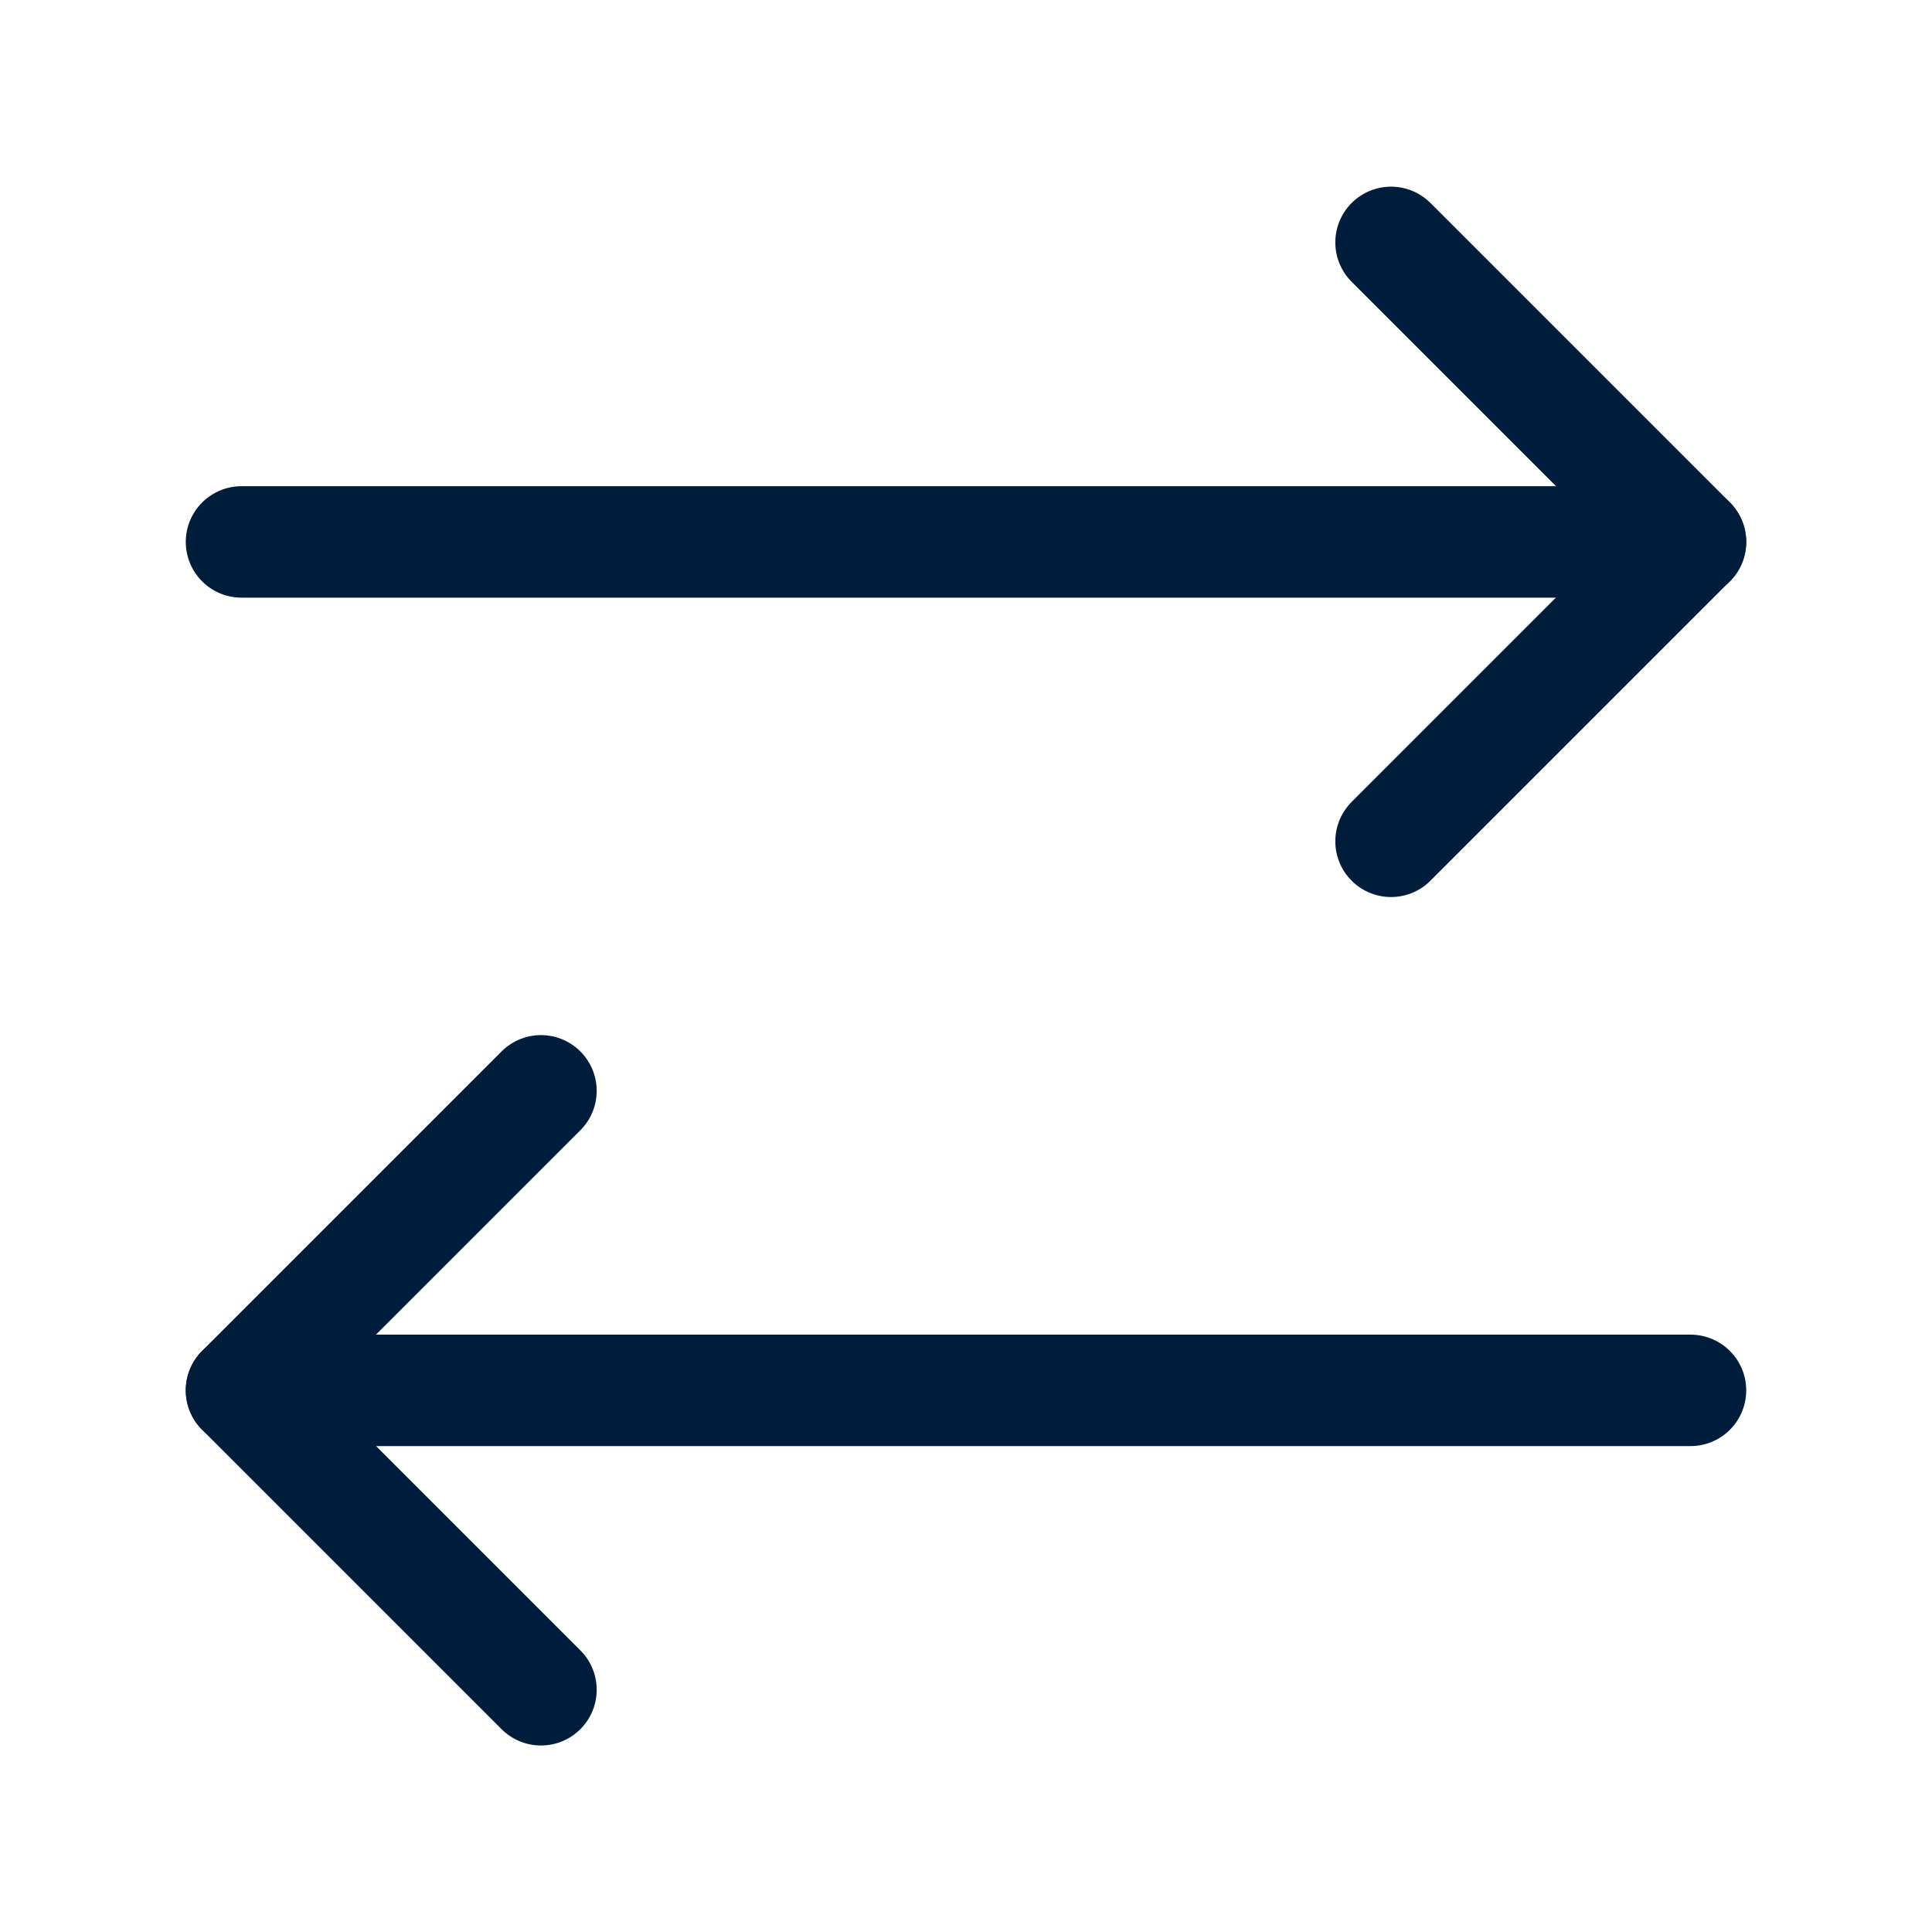
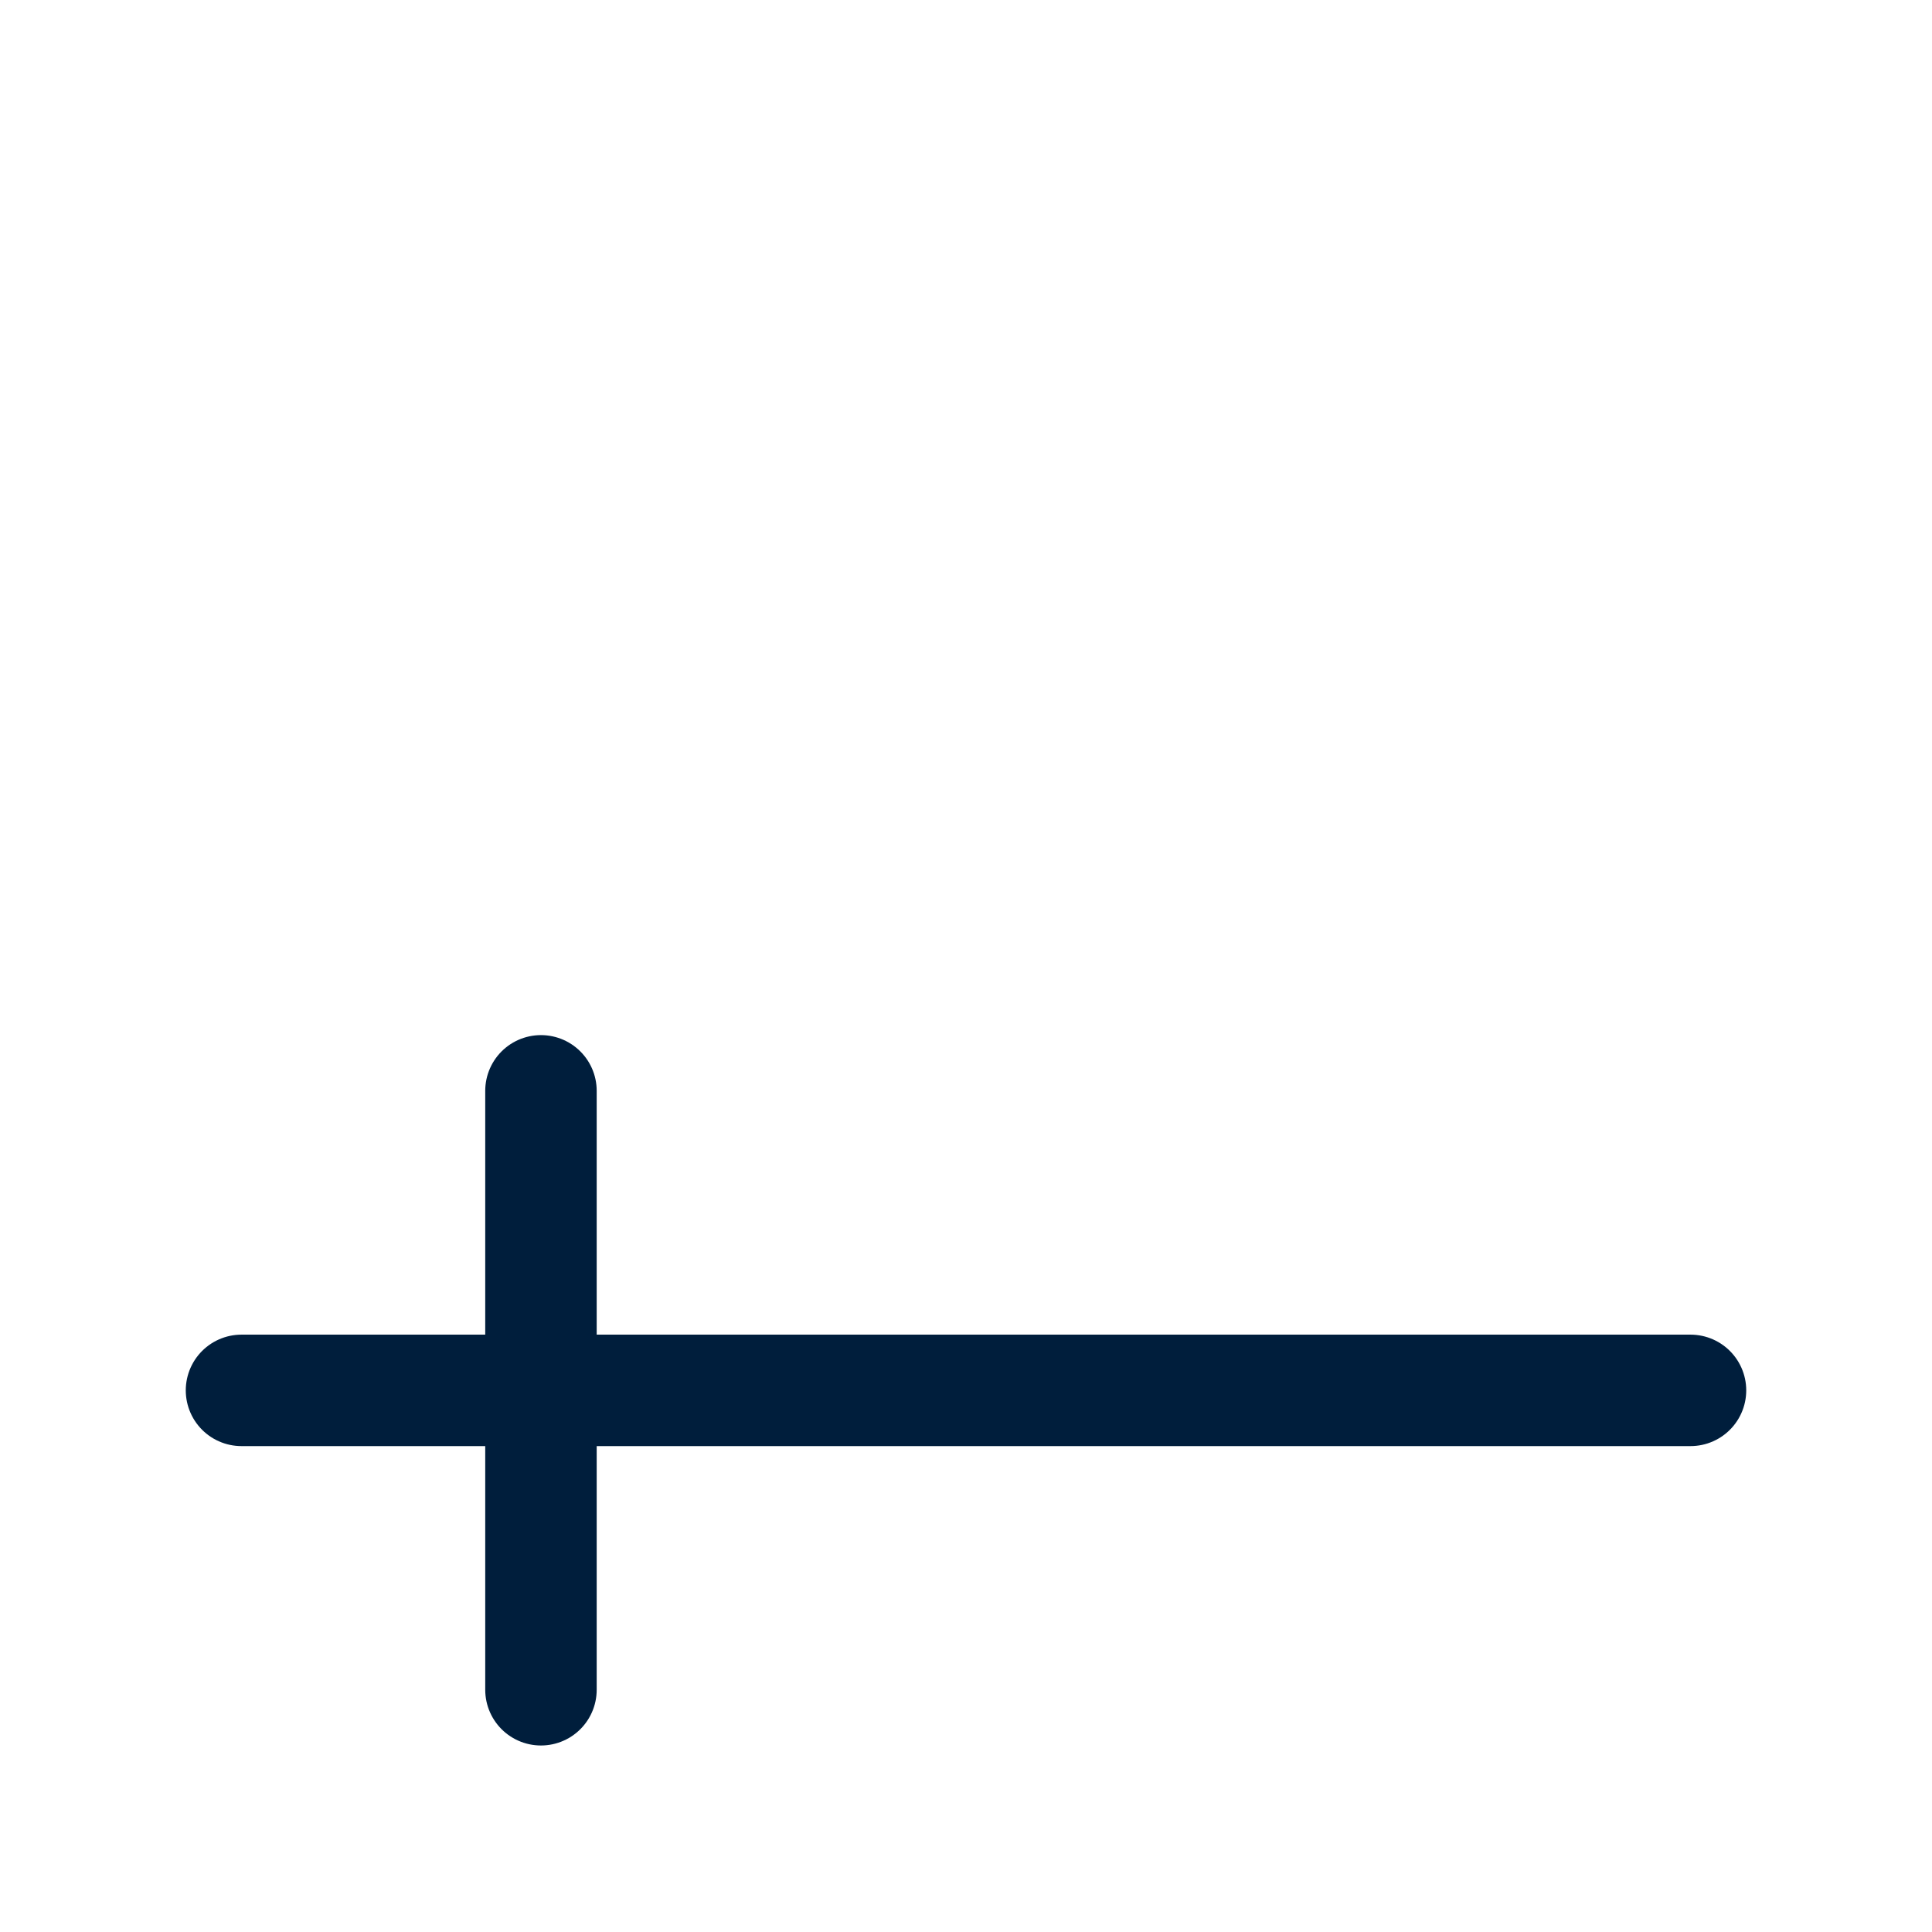
<svg xmlns="http://www.w3.org/2000/svg" viewBox="0 0 26 26" fill="none">
-   <path d="M18.72 11.322L22.75 7.292L18.72 3.262" stroke="#001E3C" stroke-width="1.5" stroke-linecap="round" stroke-linejoin="round" />
-   <path d="M3.25 7.293H22.75" stroke="#001E3C" stroke-width="1.5" stroke-linecap="round" stroke-linejoin="round" />
-   <path d="M7.28 14.68L3.25 18.71L7.28 22.74" stroke="#001E3C" stroke-width="1.5" stroke-linecap="round" stroke-linejoin="round" />
+   <path d="M7.28 14.68L7.28 22.74" stroke="#001E3C" stroke-width="1.5" stroke-linecap="round" stroke-linejoin="round" />
  <path d="M22.75 18.711H3.25" stroke="#001E3C" stroke-width="1.5" stroke-linecap="round" stroke-linejoin="round" />
</svg>